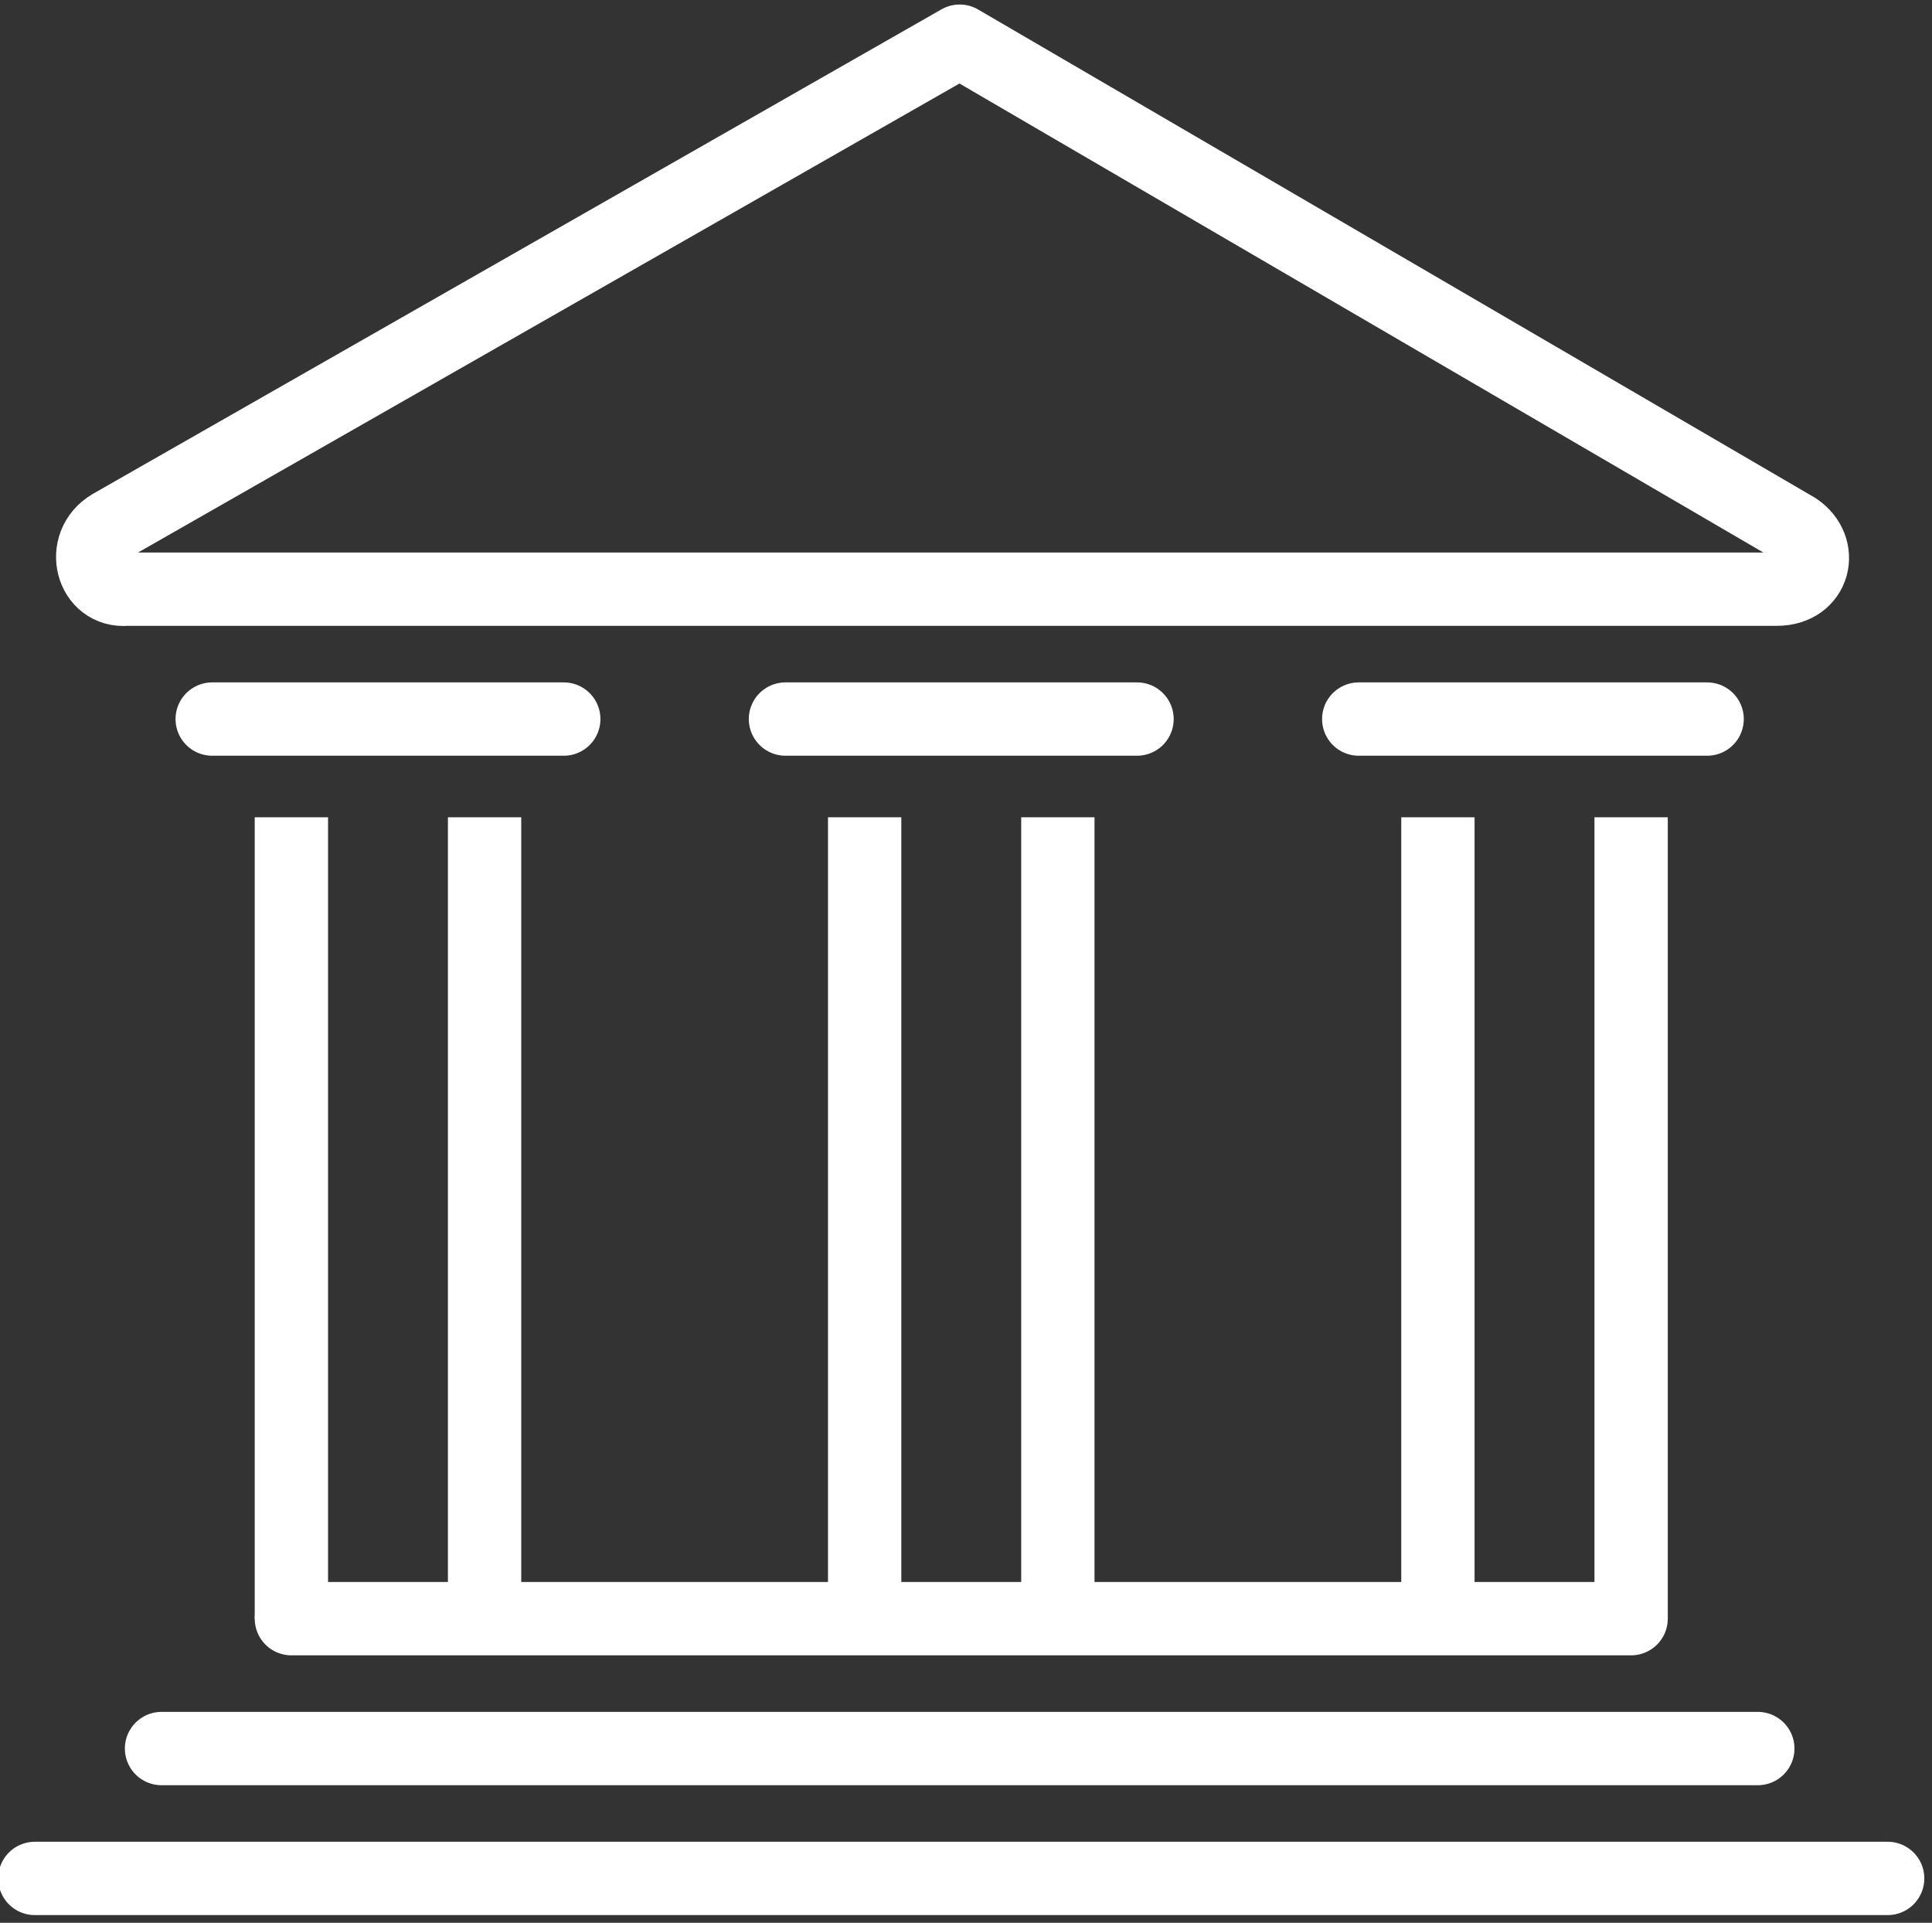
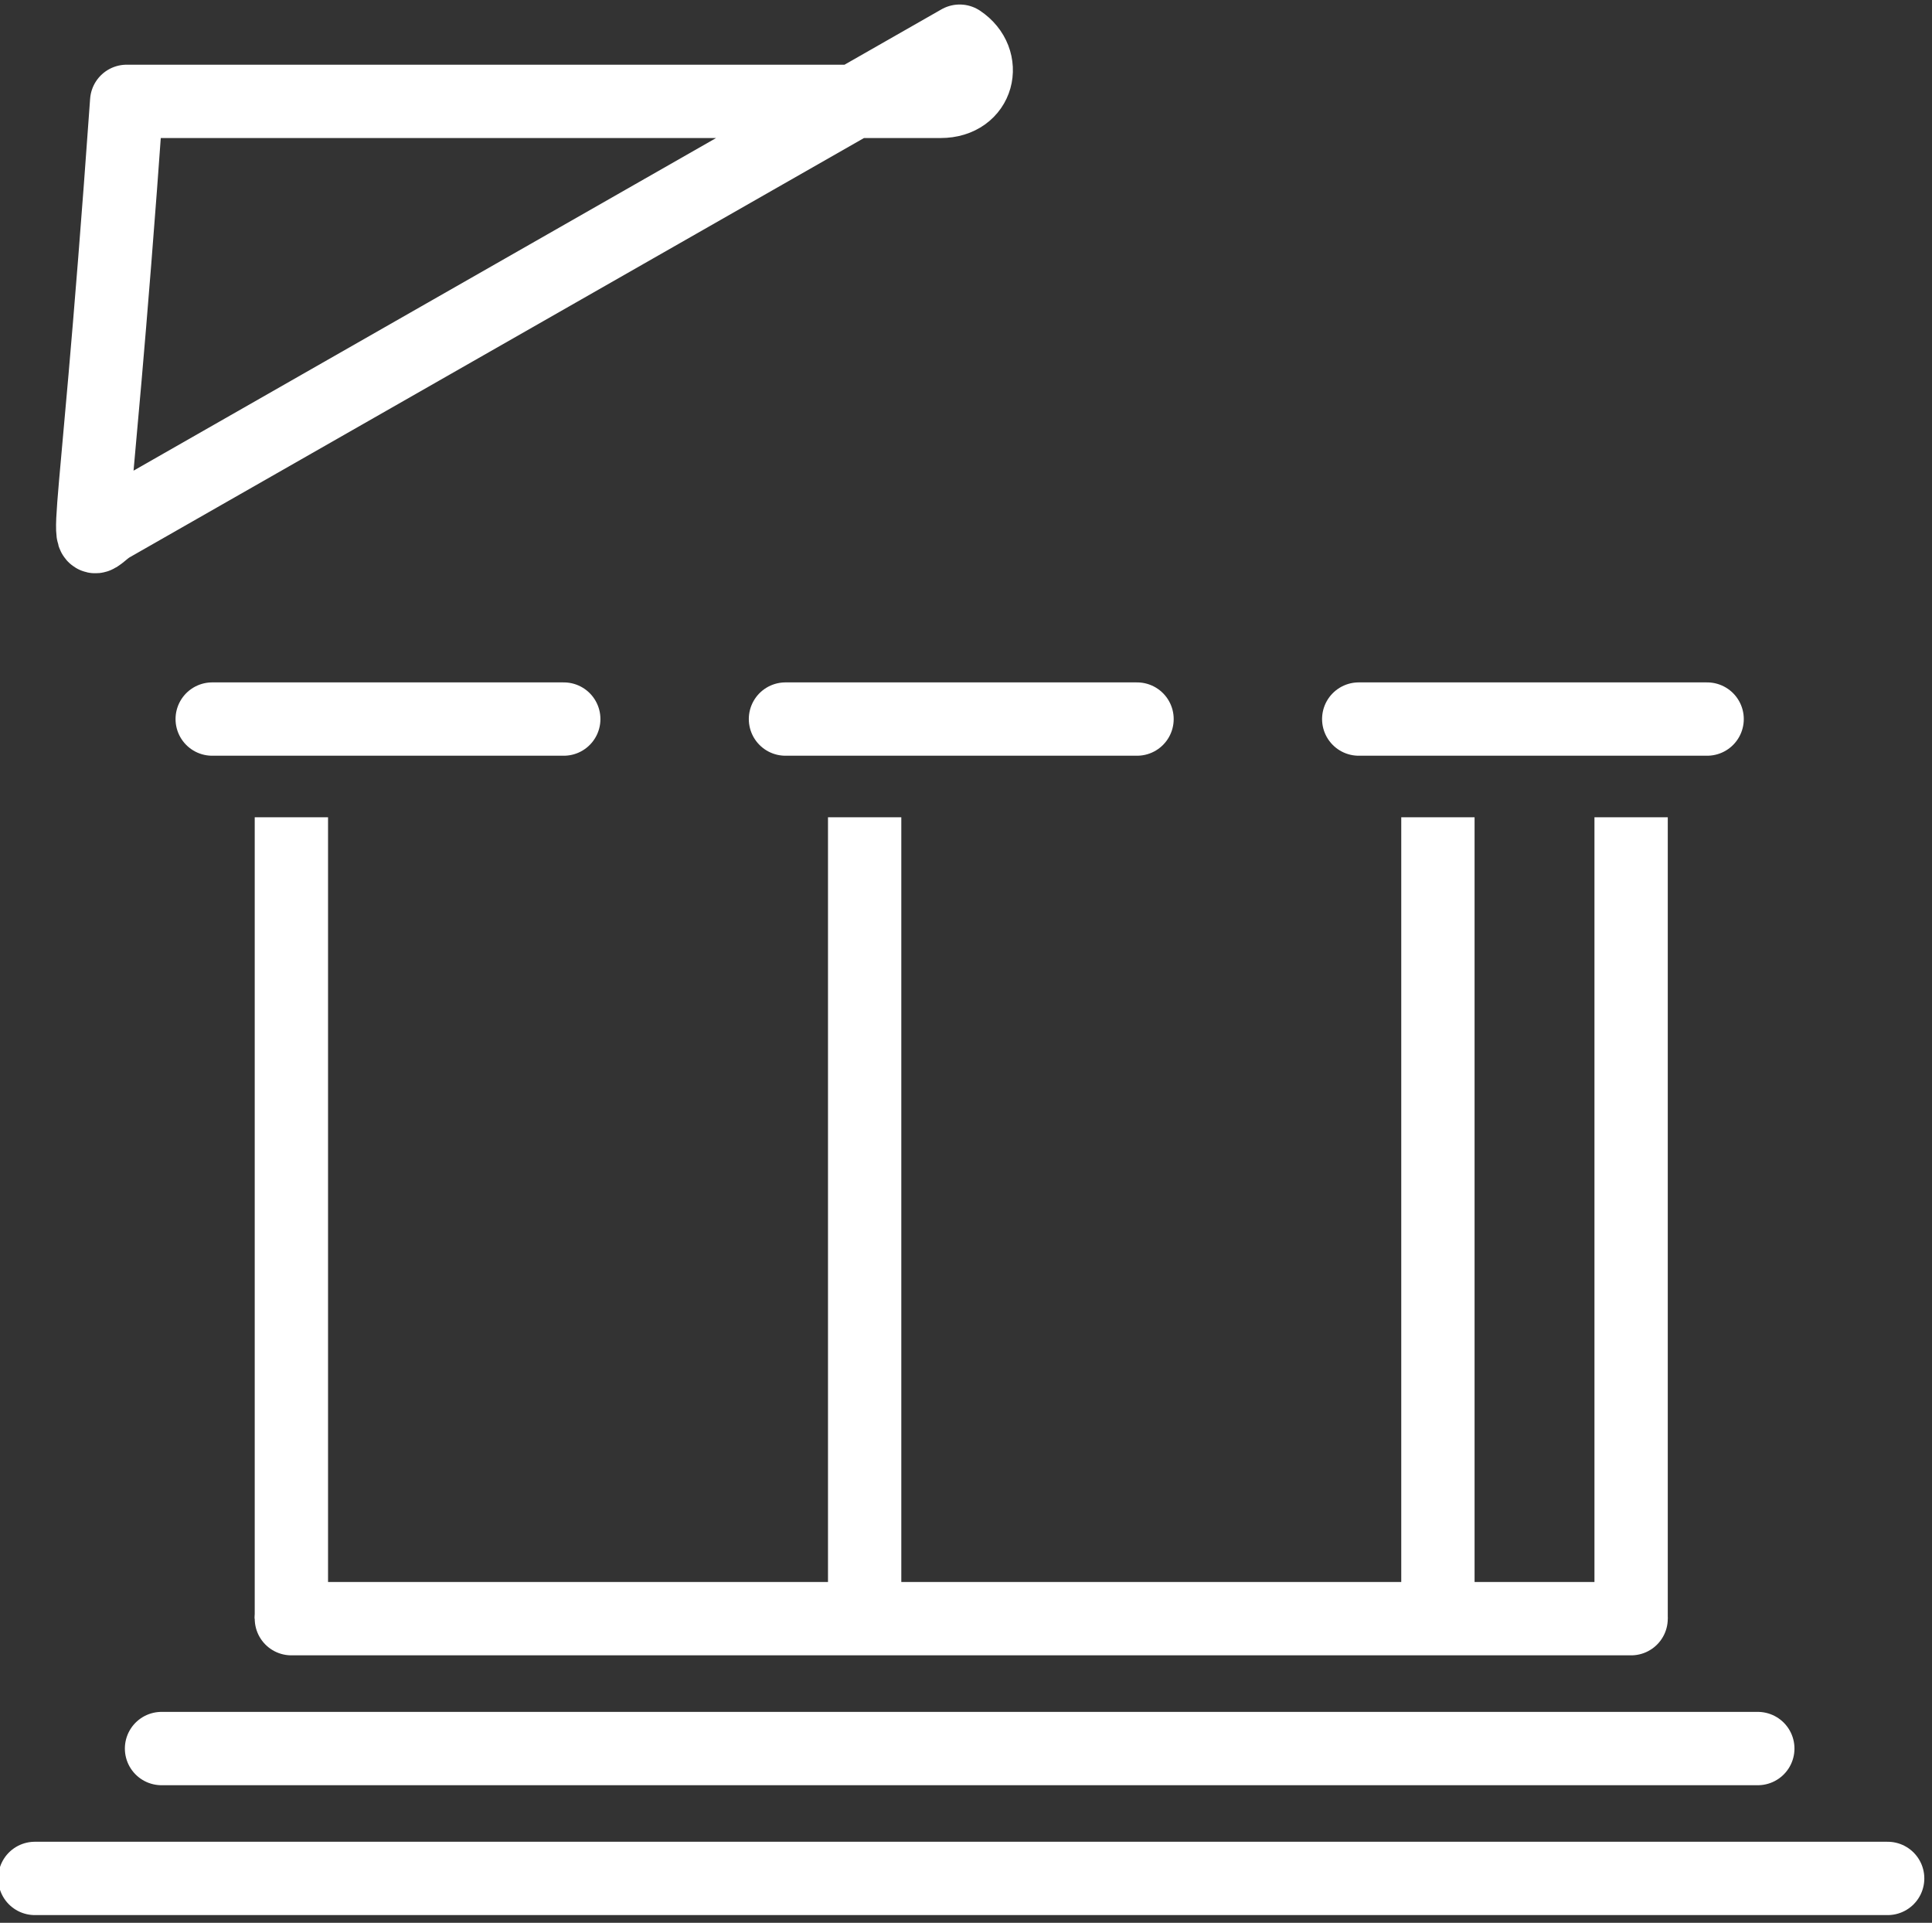
<svg xmlns="http://www.w3.org/2000/svg" version="1.1" id="Layer_1" x="0px" y="0px" viewBox="0 0 61 60.7" style="enable-background:new 0 0 61 60.7;" xml:space="preserve">
  <rect x="0" y="0" width="61" height="60.7" fill="#333333" stroke="none" />
  <style type="text/css">
	.st0{fill:none;stroke:#FFFFFF;stroke-width:2.315;stroke-linecap:round;stroke-linejoin:round;stroke-miterlimit:10;}
	.st1{fill:none;stroke:#FFFFFF;stroke-width:2.315;stroke-linejoin:round;stroke-miterlimit:10;}
</style>
  <path class="st0" d="M5.1,55.2h50.4" />
  <path class="st0" d="M1.1,59.3h58.5" />
  <path class="st0" d="M9.2,51.1h42.3" />
  <path class="st1" d="M9.2,25.8v25.3" />
-   <path class="st1" d="M15.3,25.8v25.3" />
  <path class="st1" d="M27.3,25.8v25.3" />
-   <path class="st1" d="M33.4,25.8v25.3" />
  <path class="st1" d="M45.4,25.8v25.3" />
  <path class="st1" d="M51.5,25.8v25.3" />
-   <path class="st0" d="M3.5,16.6L30.3,1.3l26.4,15.4c0.9,0.6,0.6,1.9-0.6,1.9H4C2.9,18.7,2.5,17.2,3.5,16.6z" />
+   <path class="st0" d="M3.5,16.6L30.3,1.3c0.9,0.6,0.6,1.9-0.6,1.9H4C2.9,18.7,2.5,17.2,3.5,16.6z" />
  <path class="st0" d="M6.7,22.7h11.1" />
  <path class="st0" d="M24.8,22.7h11.1" />
  <path class="st0" d="M42.9,22.7h11" />
</svg>